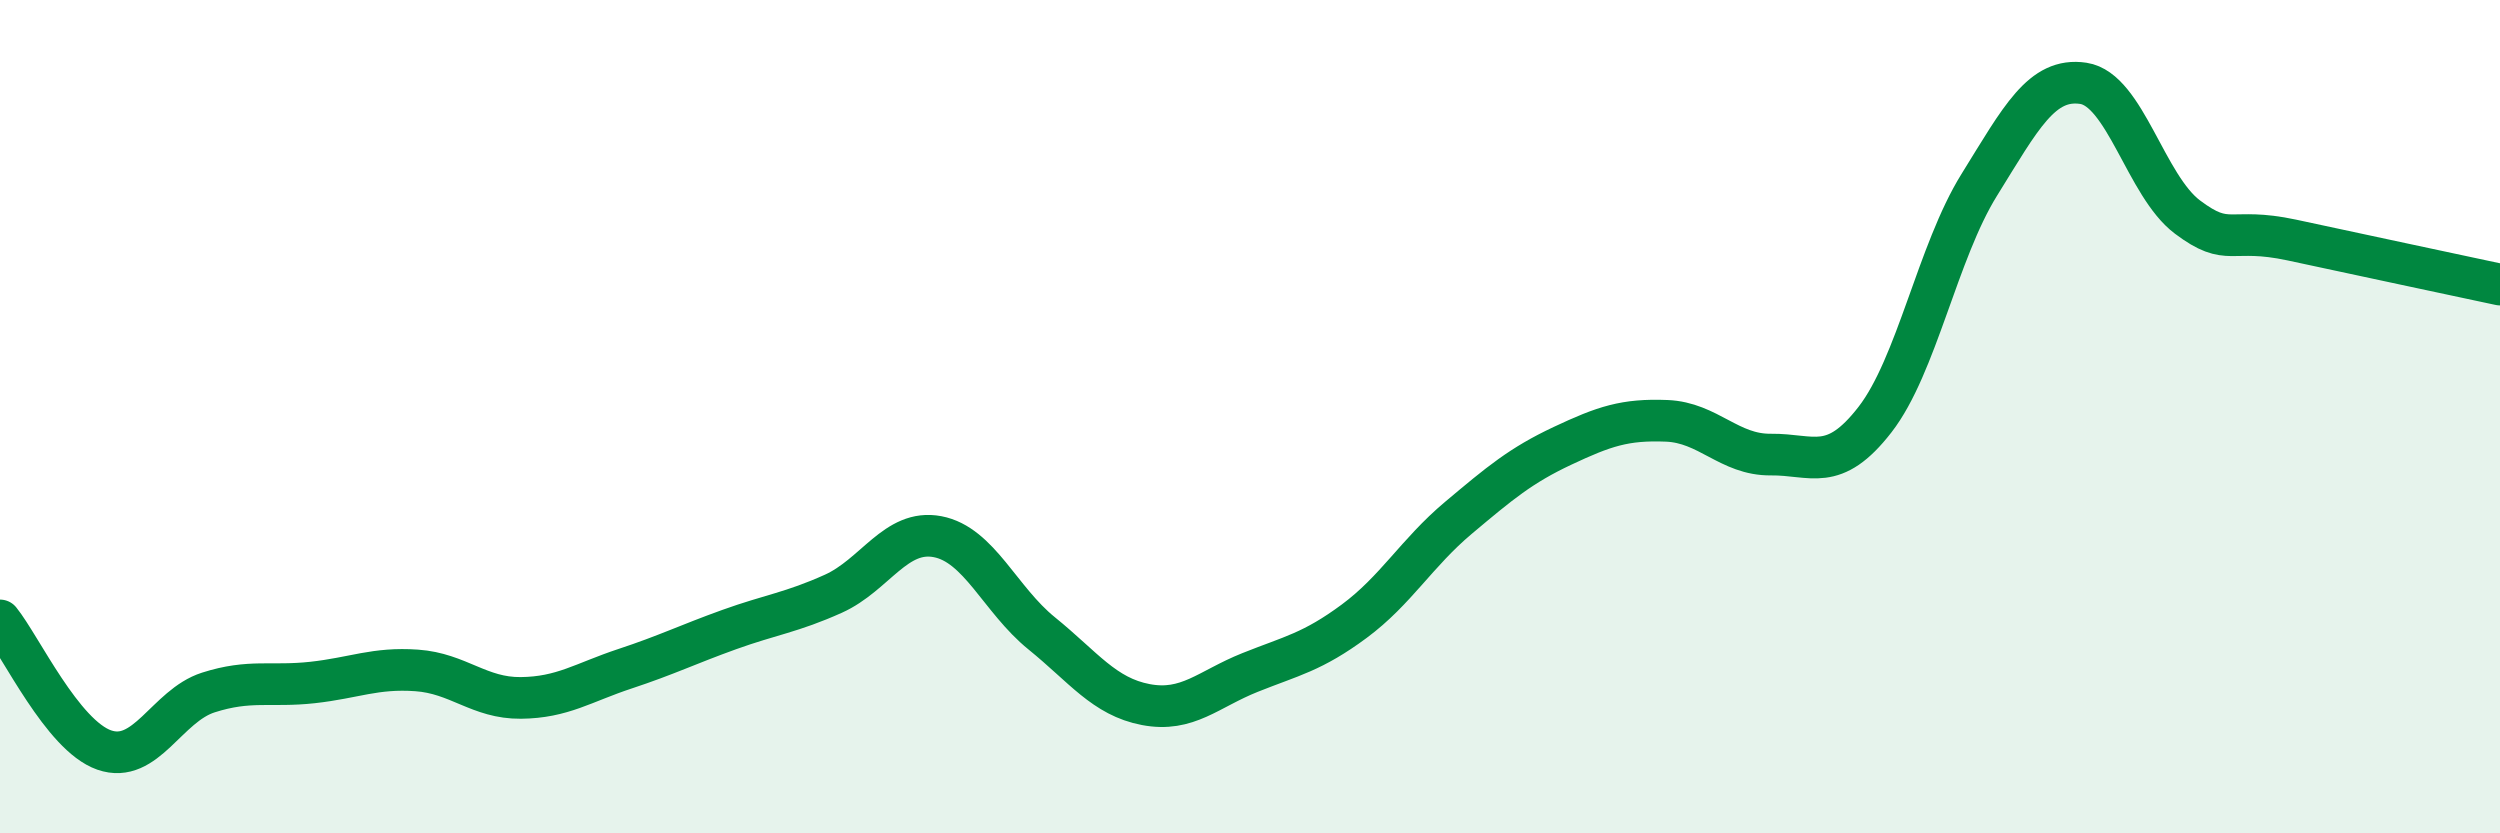
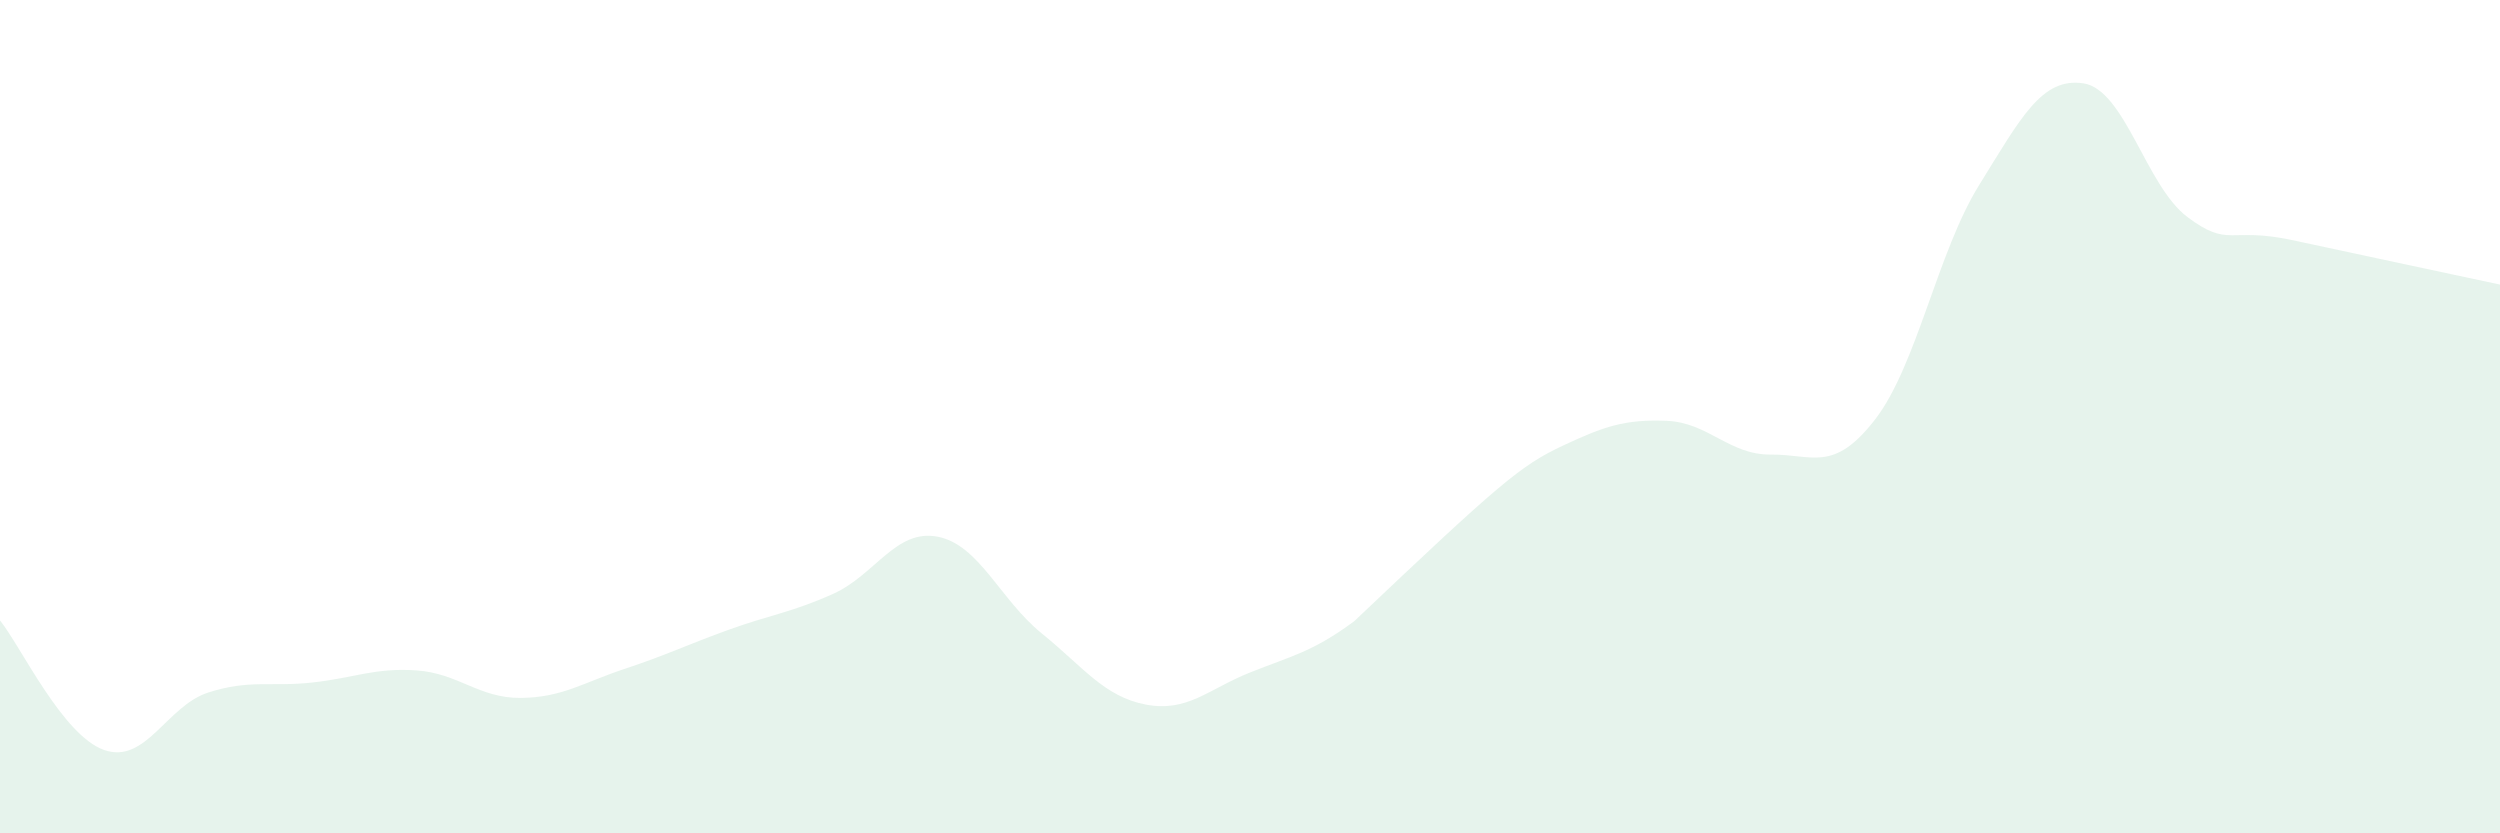
<svg xmlns="http://www.w3.org/2000/svg" width="60" height="20" viewBox="0 0 60 20">
-   <path d="M 0,14.89 C 0.5,15.51 1.5,17.65 2.5,18 C 3.5,18.35 4,16.94 5,16.62 C 6,16.3 6.5,16.49 7.5,16.38 C 8.5,16.27 9,16.02 10,16.09 C 11,16.16 11.5,16.76 12.5,16.75 C 13.5,16.74 14,16.38 15,16.05 C 16,15.72 16.5,15.47 17.5,15.11 C 18.5,14.75 19,14.7 20,14.25 C 21,13.8 21.5,12.69 22.5,12.88 C 23.5,13.07 24,14.39 25,15.2 C 26,16.01 26.5,16.72 27.5,16.91 C 28.5,17.1 29,16.54 30,16.14 C 31,15.74 31.5,15.65 32.5,14.91 C 33.5,14.17 34,13.27 35,12.43 C 36,11.59 36.5,11.17 37.5,10.7 C 38.5,10.23 39,10.06 40,10.1 C 41,10.14 41.5,10.92 42.5,10.91 C 43.5,10.9 44,11.36 45,10.07 C 46,8.78 46.5,6.05 47.5,4.44 C 48.5,2.83 49,1.85 50,2 C 51,2.15 51.5,4.46 52.5,5.21 C 53.5,5.96 53.5,5.44 55,5.76 C 56.5,6.08 59,6.62 60,6.83L60 20L0 20Z" fill="#008740" opacity="0.1" stroke-linecap="round" stroke-linejoin="round" />
-   <path d="M 0,14.89 C 0.5,15.51 1.5,17.65 2.5,18 C 3.5,18.35 4,16.94 5,16.62 C 6,16.3 6.5,16.49 7.5,16.38 C 8.5,16.27 9,16.02 10,16.09 C 11,16.16 11.5,16.76 12.5,16.75 C 13.5,16.74 14,16.38 15,16.05 C 16,15.72 16.5,15.47 17.5,15.11 C 18.5,14.75 19,14.7 20,14.25 C 21,13.8 21.5,12.69 22.5,12.88 C 23.5,13.07 24,14.39 25,15.2 C 26,16.01 26.5,16.72 27.5,16.91 C 28.5,17.1 29,16.54 30,16.14 C 31,15.74 31.5,15.65 32.5,14.91 C 33.5,14.17 34,13.27 35,12.43 C 36,11.59 36.5,11.17 37.5,10.7 C 38.5,10.23 39,10.06 40,10.1 C 41,10.14 41.5,10.92 42.5,10.91 C 43.5,10.9 44,11.36 45,10.07 C 46,8.78 46.5,6.05 47.5,4.44 C 48.5,2.83 49,1.85 50,2 C 51,2.15 51.5,4.46 52.5,5.21 C 53.5,5.96 53.5,5.44 55,5.76 C 56.5,6.08 59,6.62 60,6.83" stroke="#008740" stroke-width="1" fill="none" stroke-linecap="round" stroke-linejoin="round" />
+   <path d="M 0,14.89 C 0.5,15.51 1.5,17.65 2.5,18 C 3.5,18.35 4,16.94 5,16.62 C 6,16.3 6.5,16.49 7.5,16.38 C 8.5,16.27 9,16.02 10,16.09 C 11,16.16 11.5,16.76 12.5,16.75 C 13.5,16.74 14,16.38 15,16.05 C 16,15.72 16.5,15.47 17.5,15.11 C 18.5,14.75 19,14.7 20,14.25 C 21,13.8 21.5,12.69 22.5,12.88 C 23.5,13.07 24,14.39 25,15.2 C 26,16.01 26.5,16.72 27.5,16.91 C 28.5,17.1 29,16.54 30,16.14 C 31,15.74 31.5,15.65 32.5,14.91 C 36,11.59 36.5,11.17 37.5,10.7 C 38.5,10.23 39,10.06 40,10.1 C 41,10.14 41.5,10.92 42.5,10.91 C 43.5,10.9 44,11.36 45,10.07 C 46,8.78 46.5,6.05 47.5,4.44 C 48.5,2.83 49,1.85 50,2 C 51,2.15 51.5,4.46 52.5,5.21 C 53.5,5.96 53.5,5.44 55,5.76 C 56.5,6.08 59,6.62 60,6.83L60 20L0 20Z" fill="#008740" opacity="0.1" stroke-linecap="round" stroke-linejoin="round" />
</svg>